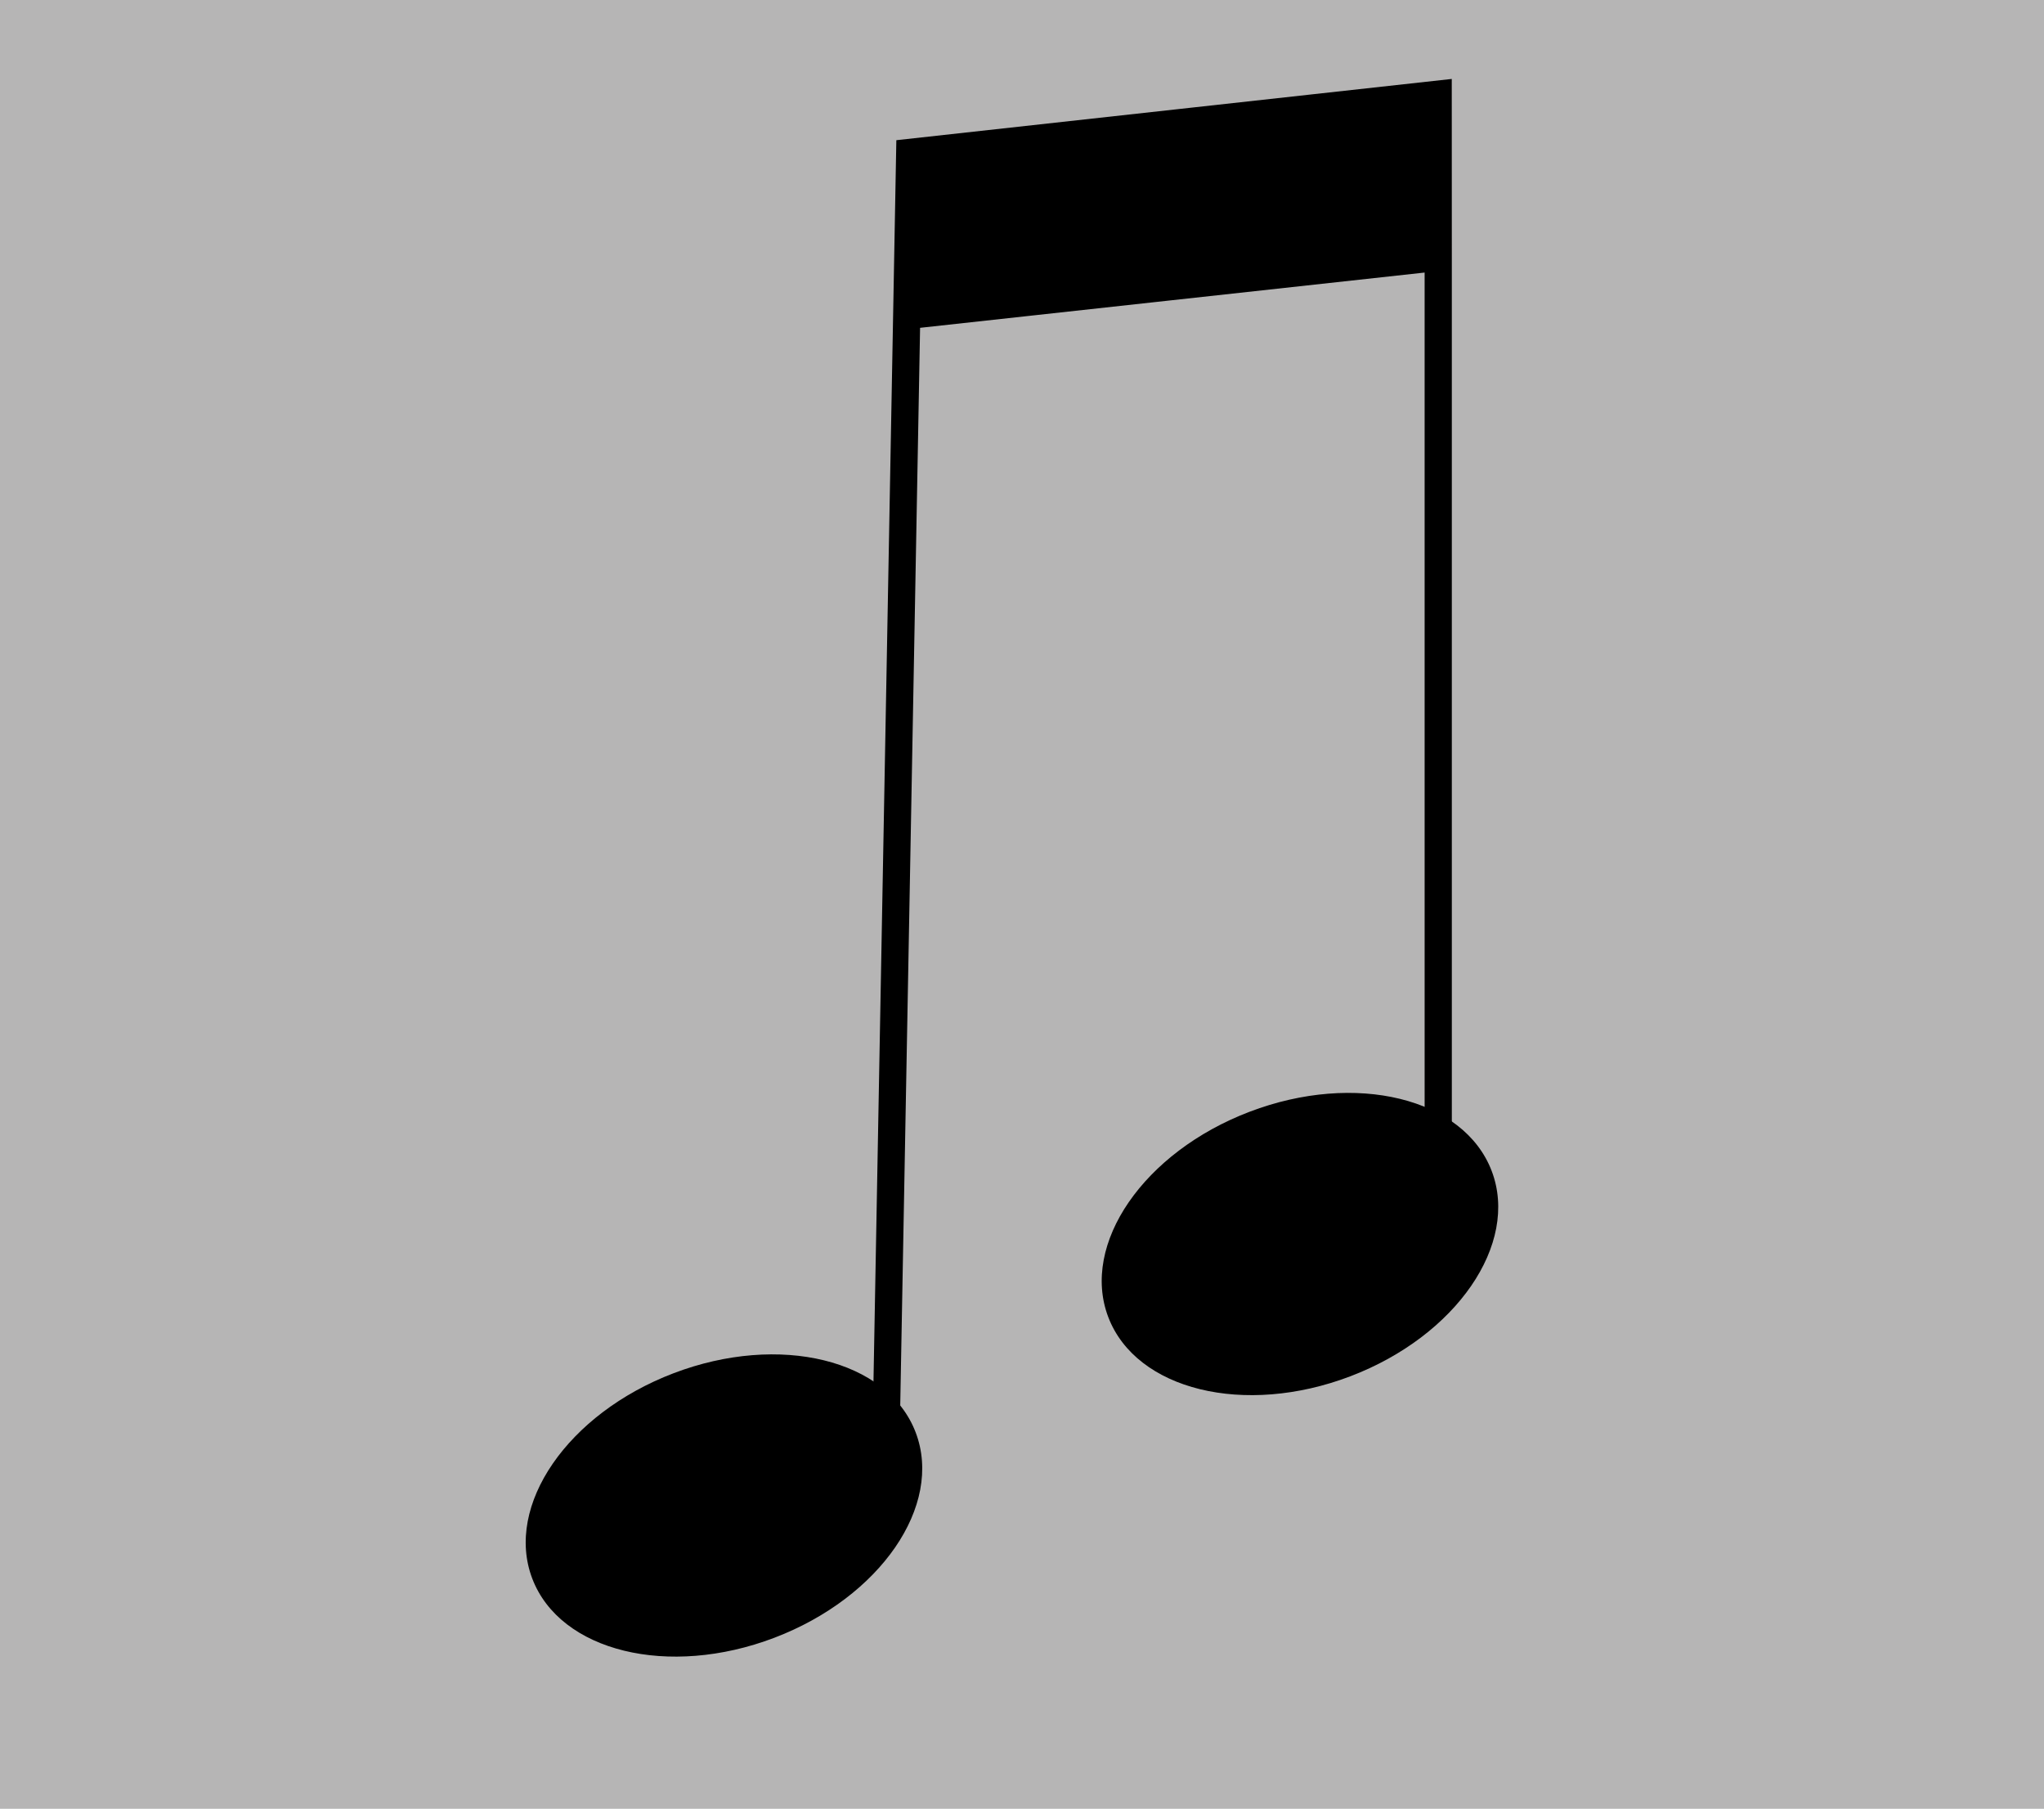
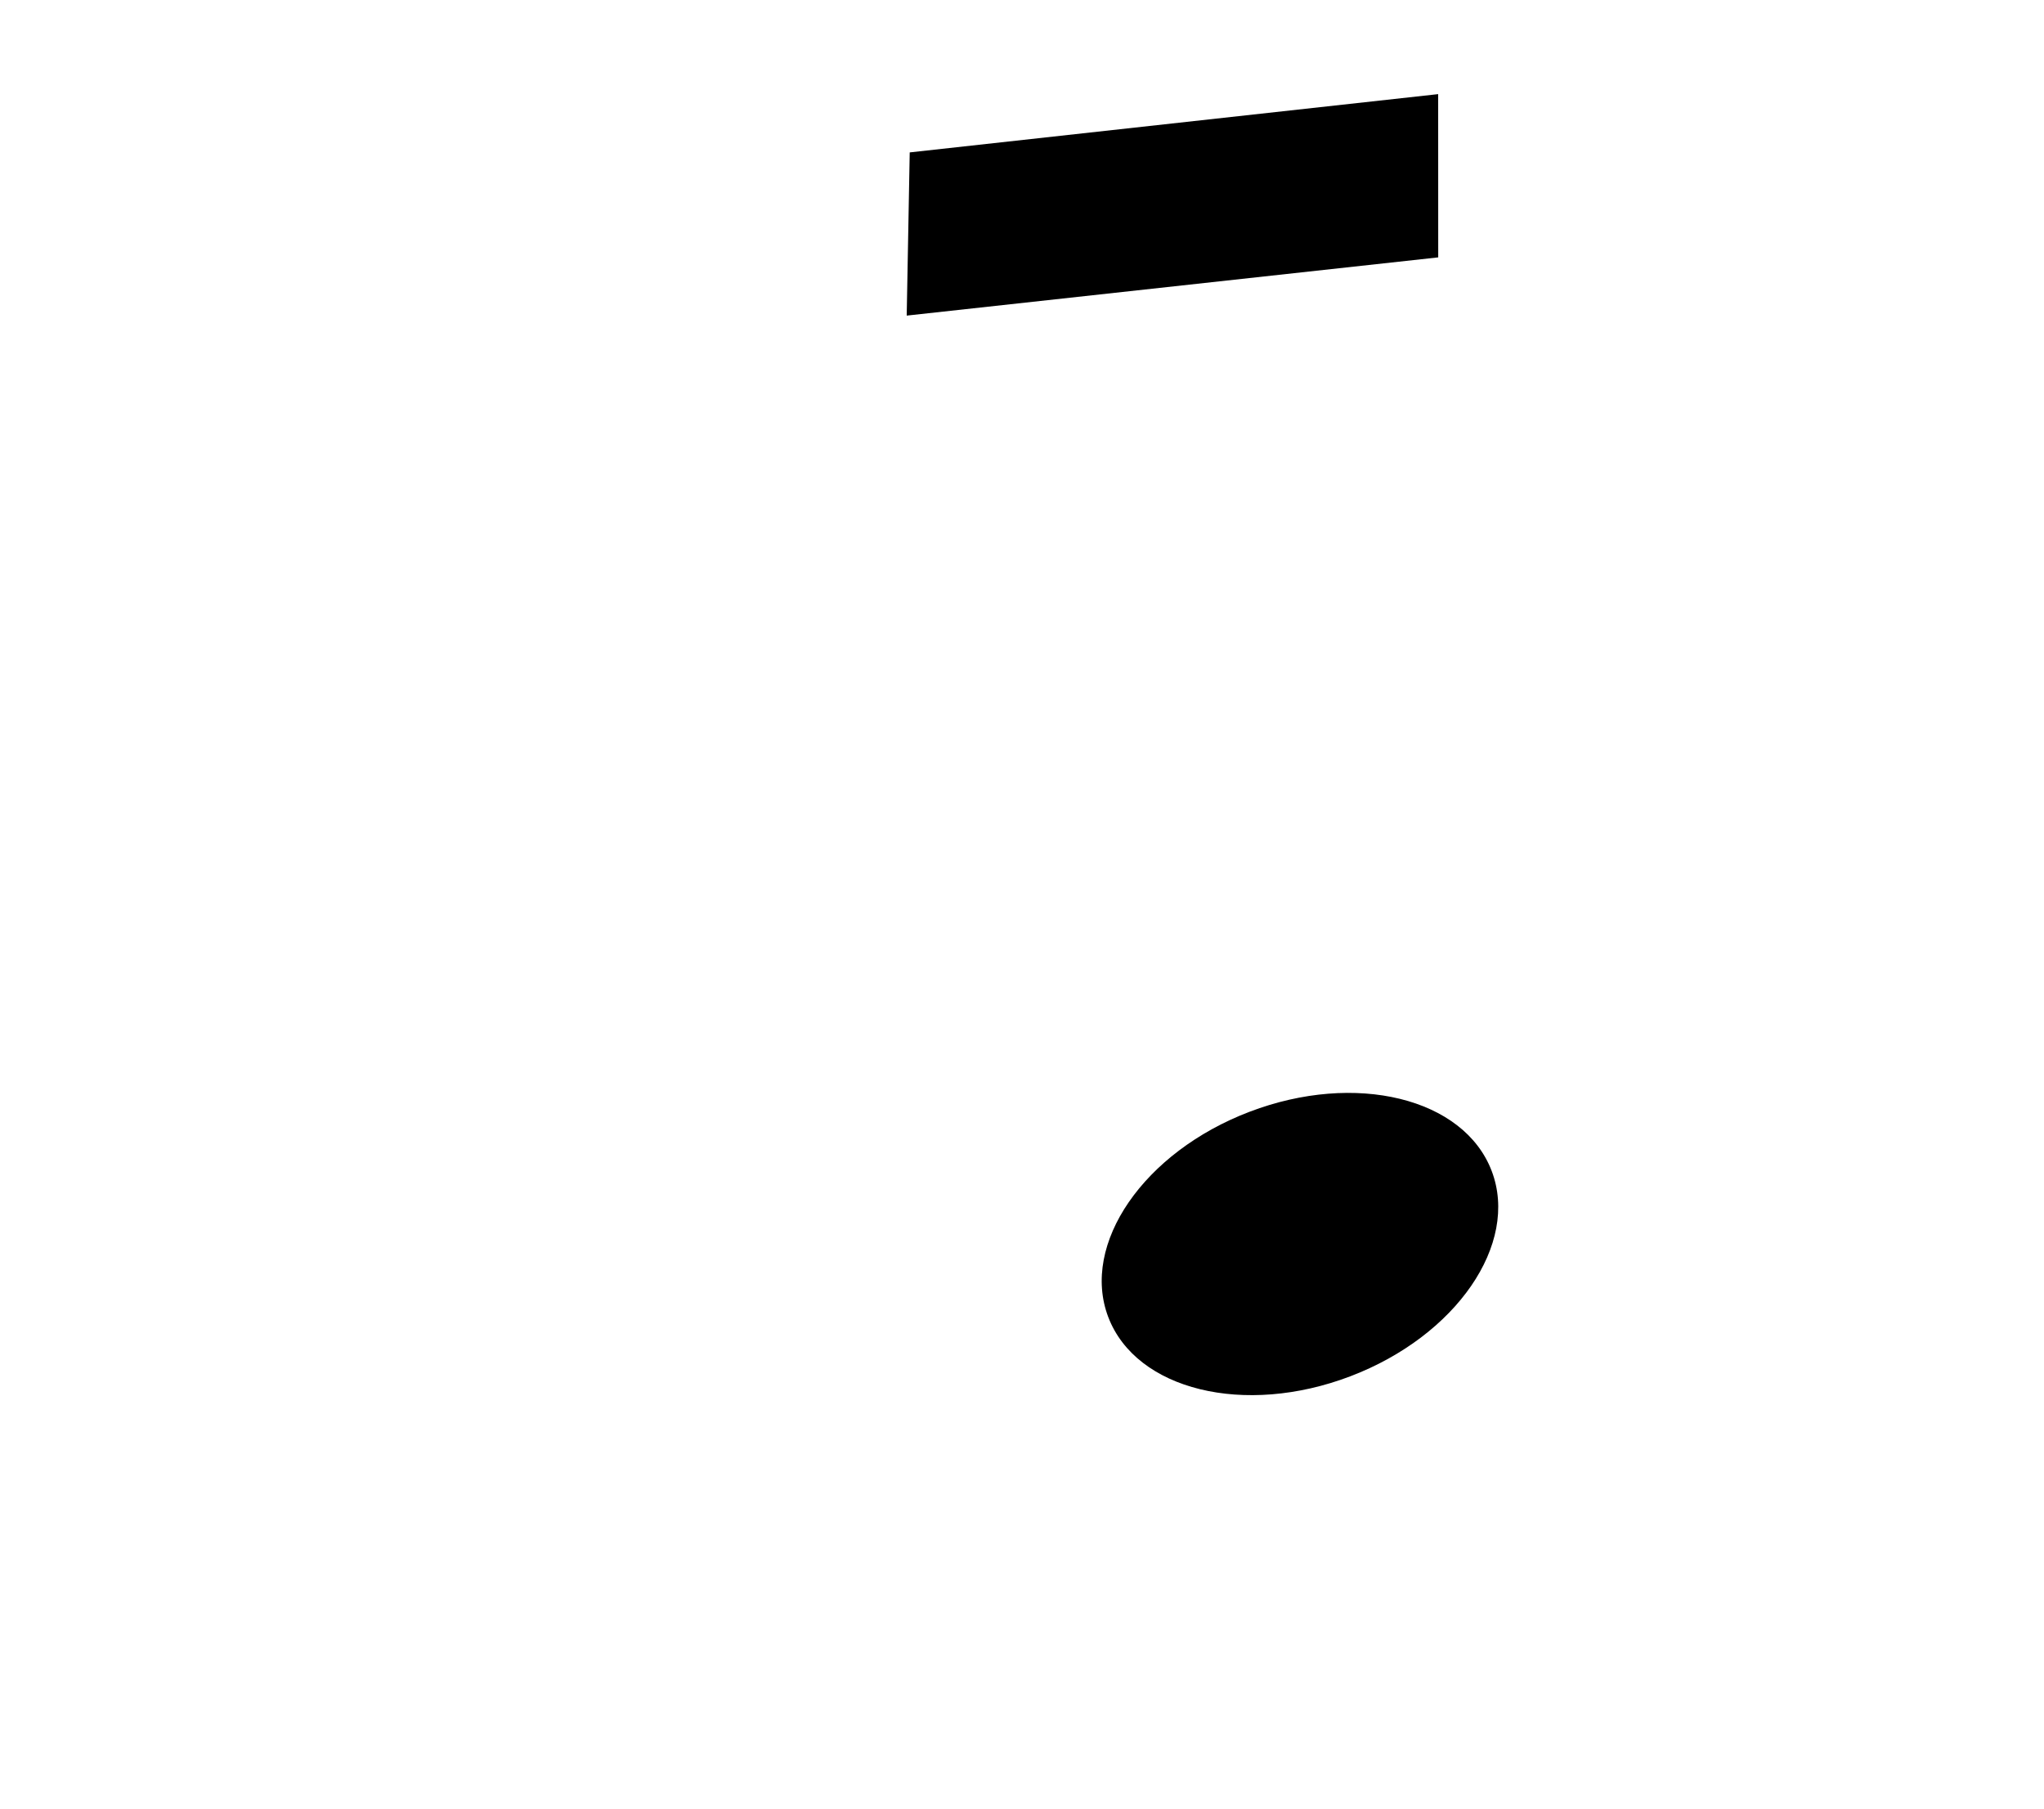
<svg xmlns="http://www.w3.org/2000/svg" width="425" height="376" viewBox="0 0 425 376" fill="none">
-   <rect width="425" height="376" fill="#B6B5B5" />
  <ellipse cx="270.298" cy="258.597" rx="42.656" ry="29.423" transform="rotate(159.15 270.298 258.597)" fill="black" />
-   <ellipse cx="150.532" cy="312.95" rx="42.656" ry="29.423" transform="rotate(159.15 150.532 312.95)" fill="black" />
  <path d="M189.154 31.68L299.032 19.567L299.043 53.501L188.528 65.605L189.154 31.68Z" fill="black" />
-   <path d="M299.07 53.497L299.043 53.501M184.205 300.248L188.528 65.605M188.528 65.605L189.154 31.68L299.032 19.567L299.043 53.501M188.528 65.605L299.043 53.501M299.043 53.501L299.045 239.26" stroke="black" stroke-width="5.655" />
</svg>